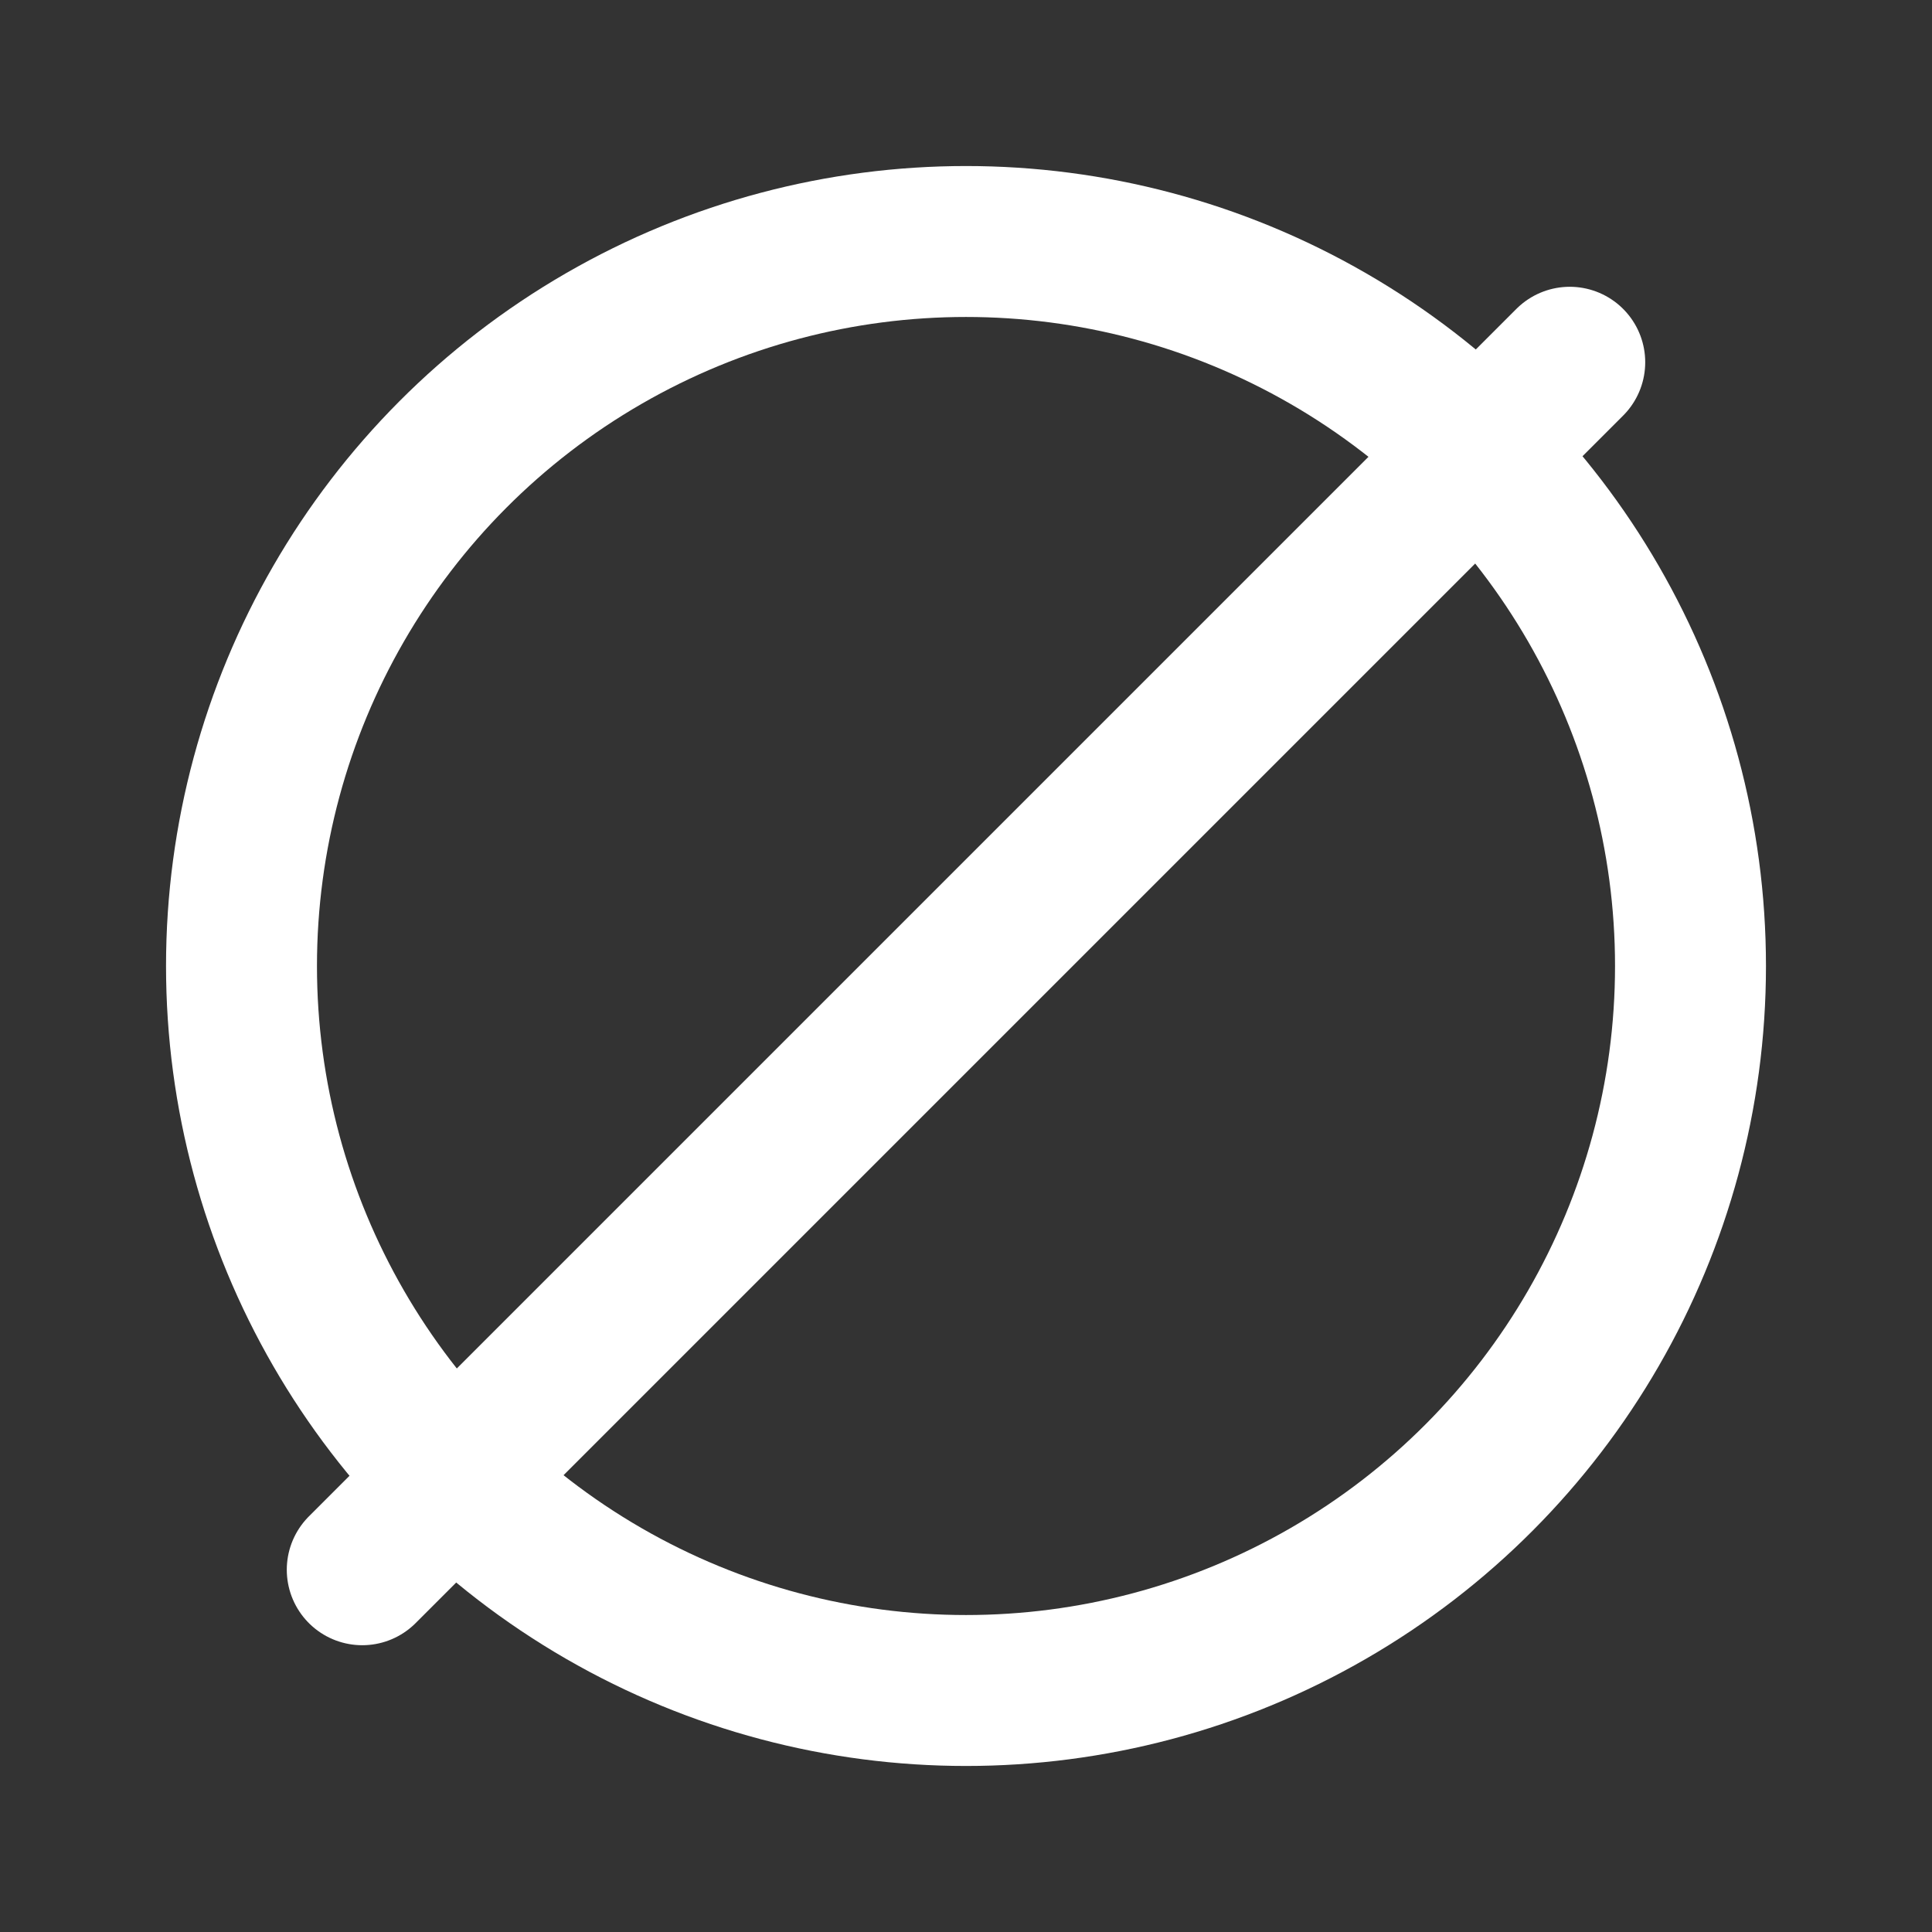
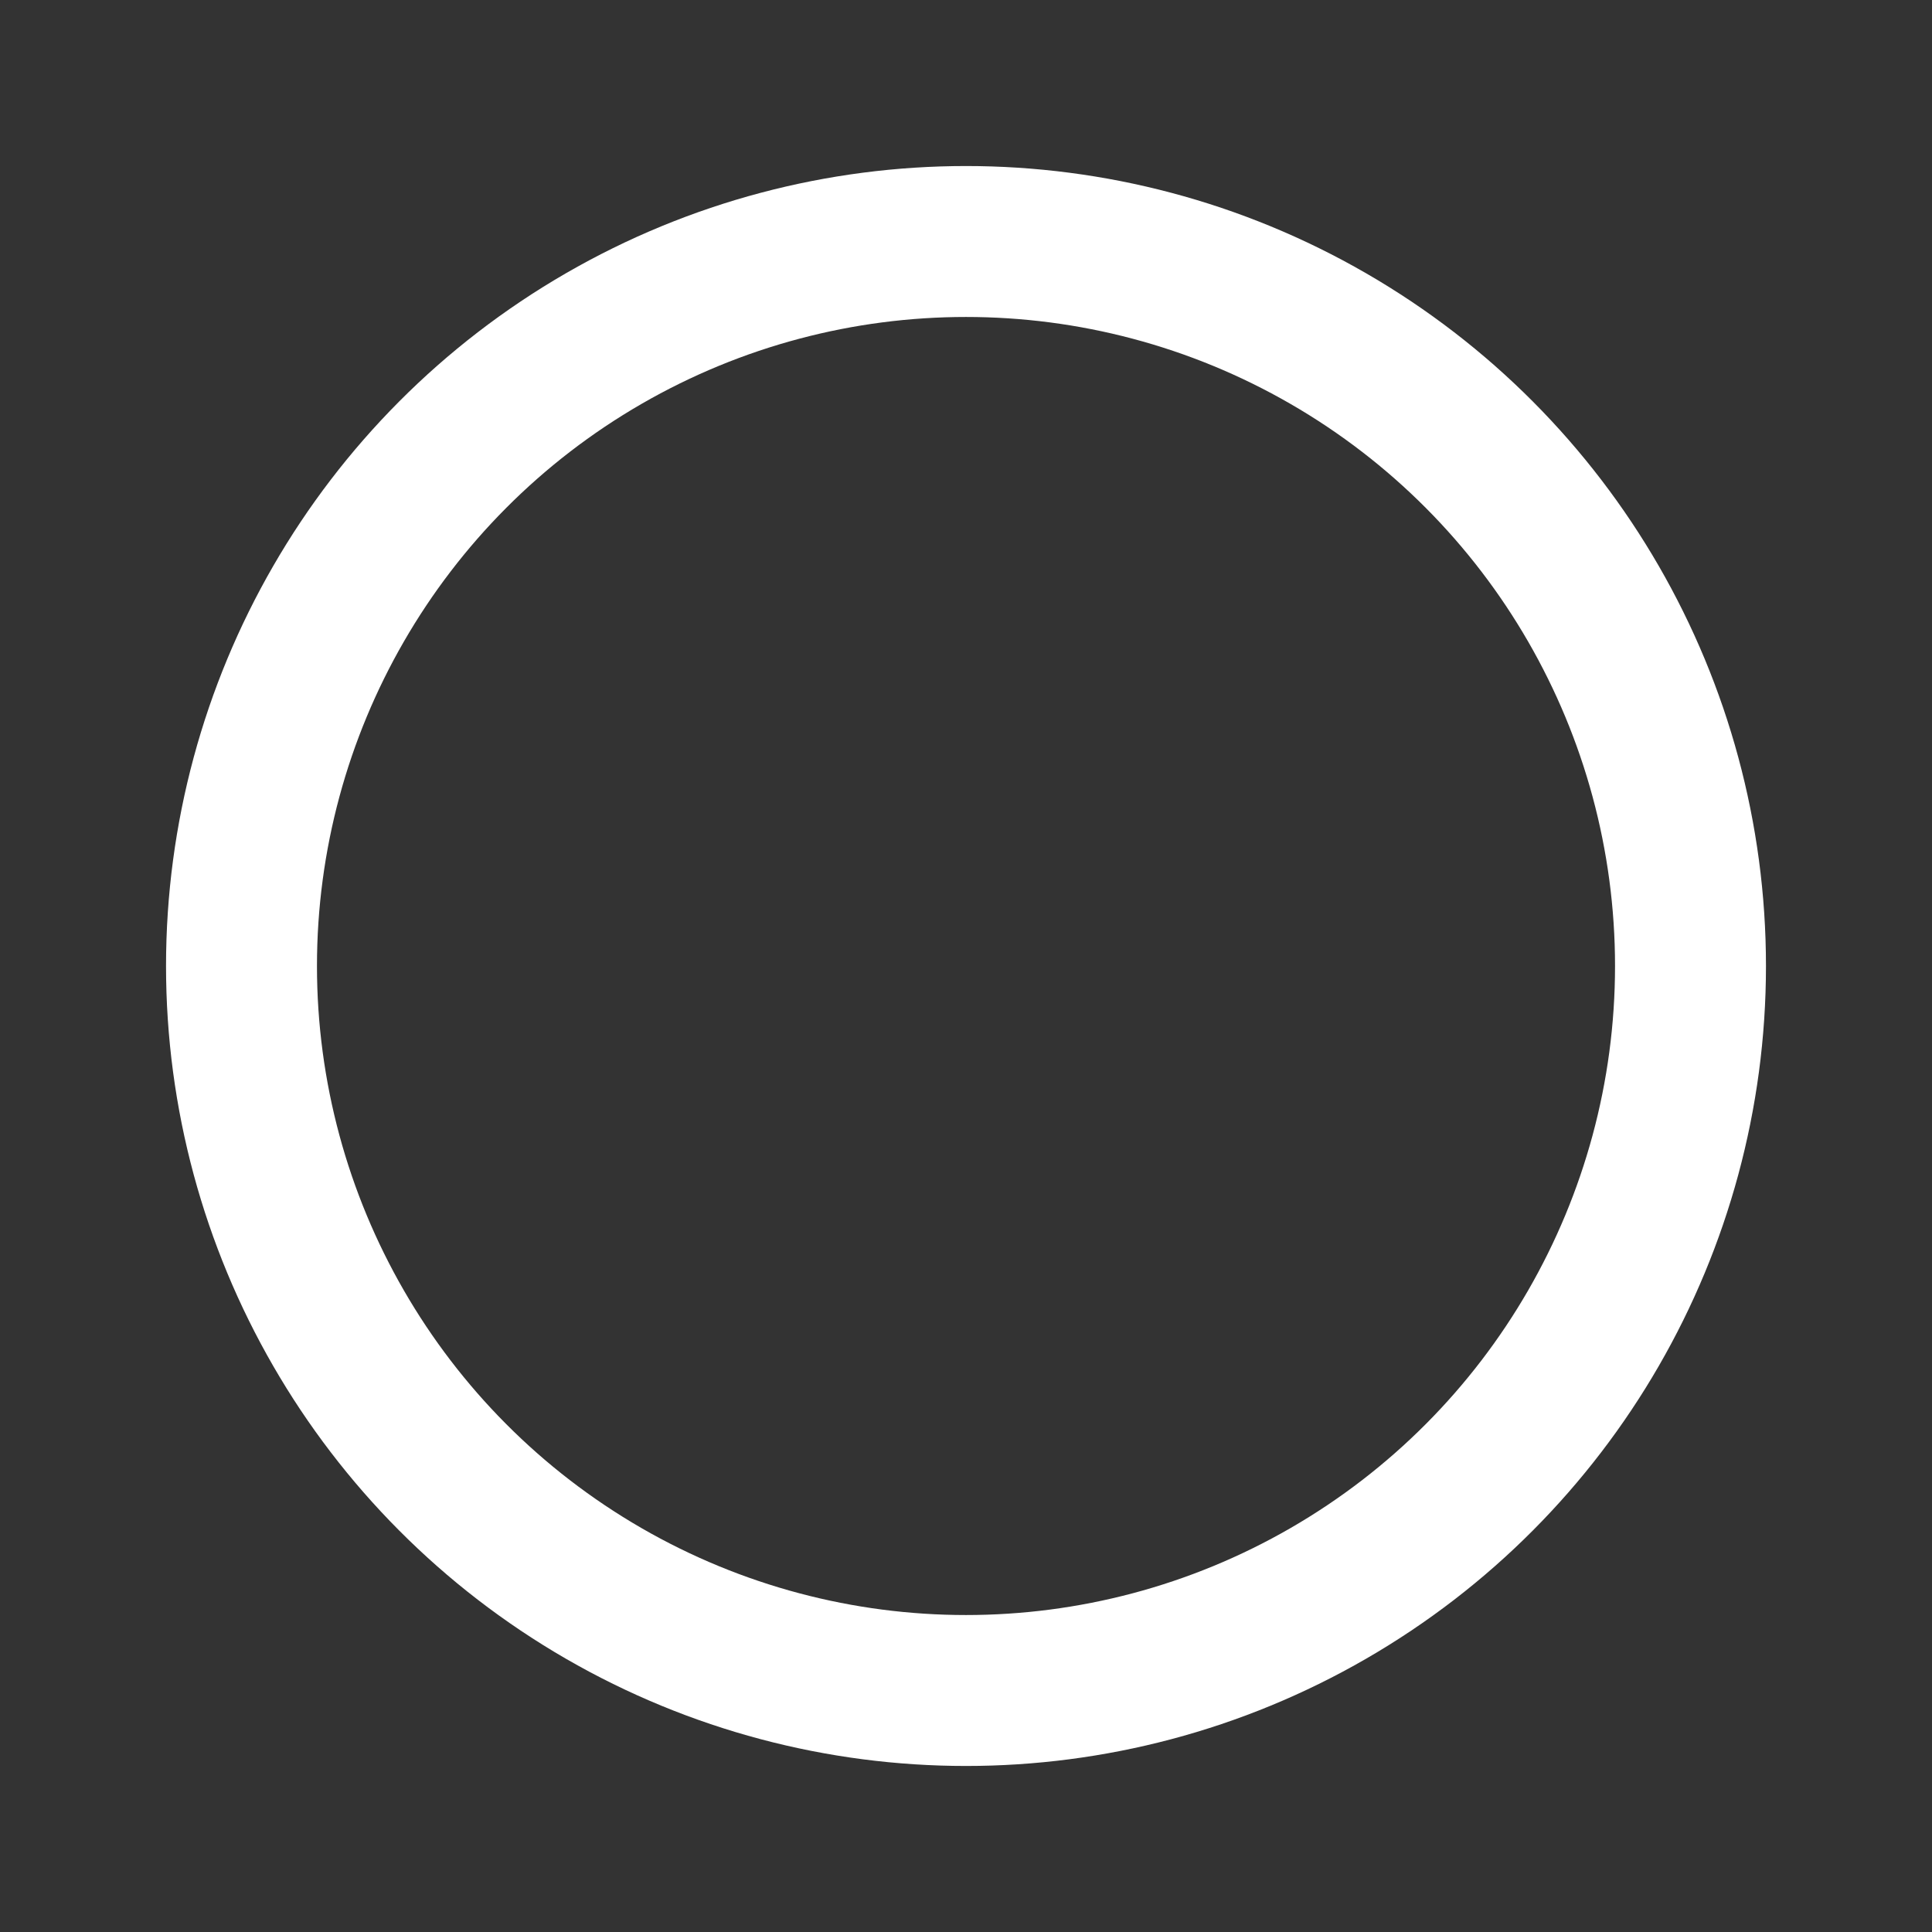
<svg xmlns="http://www.w3.org/2000/svg" viewBox="0 0 32 32">
  <rect x="0" y="0" width="32" height="32" fill="#333333" stroke="none" />
  <circle cx="16" cy="16" r="12" stroke="#FFFFFF" stroke-width="2.5" fill="none" />
-   <line x1="6" y1="26" x2="26" y2="6" stroke="#FFFFFF" stroke-width="2.5" stroke-linecap="round" />
</svg>